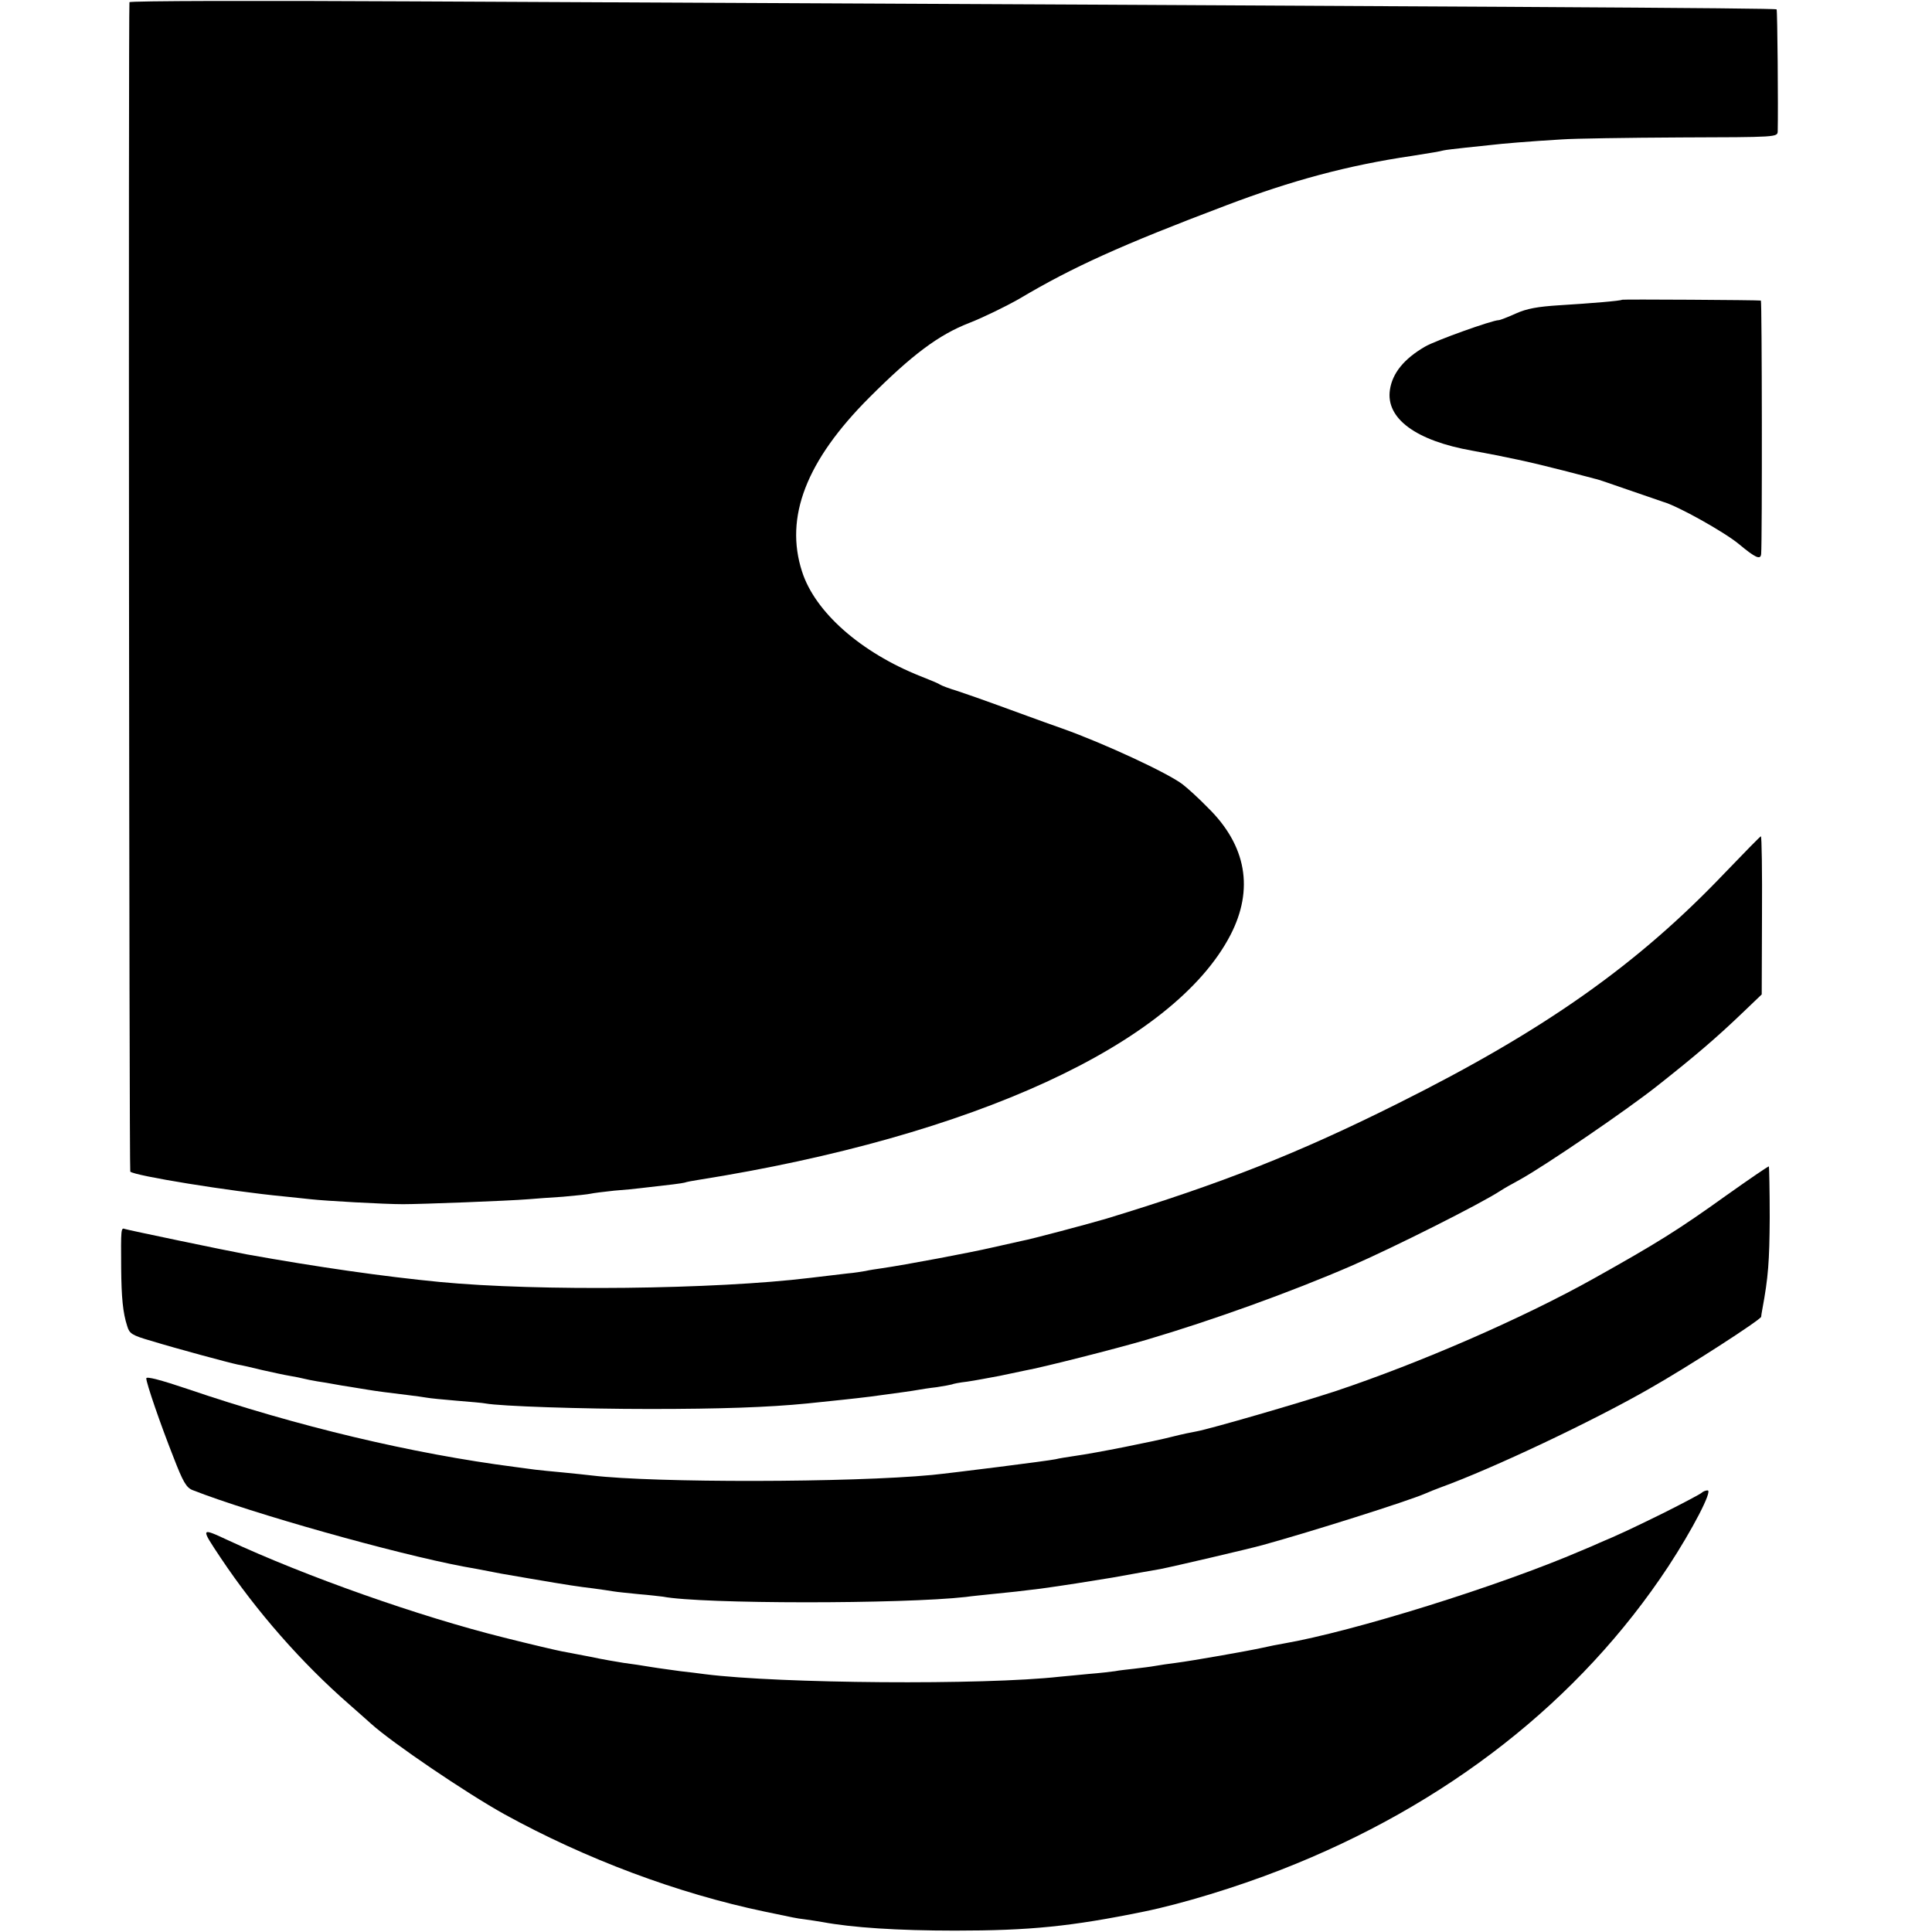
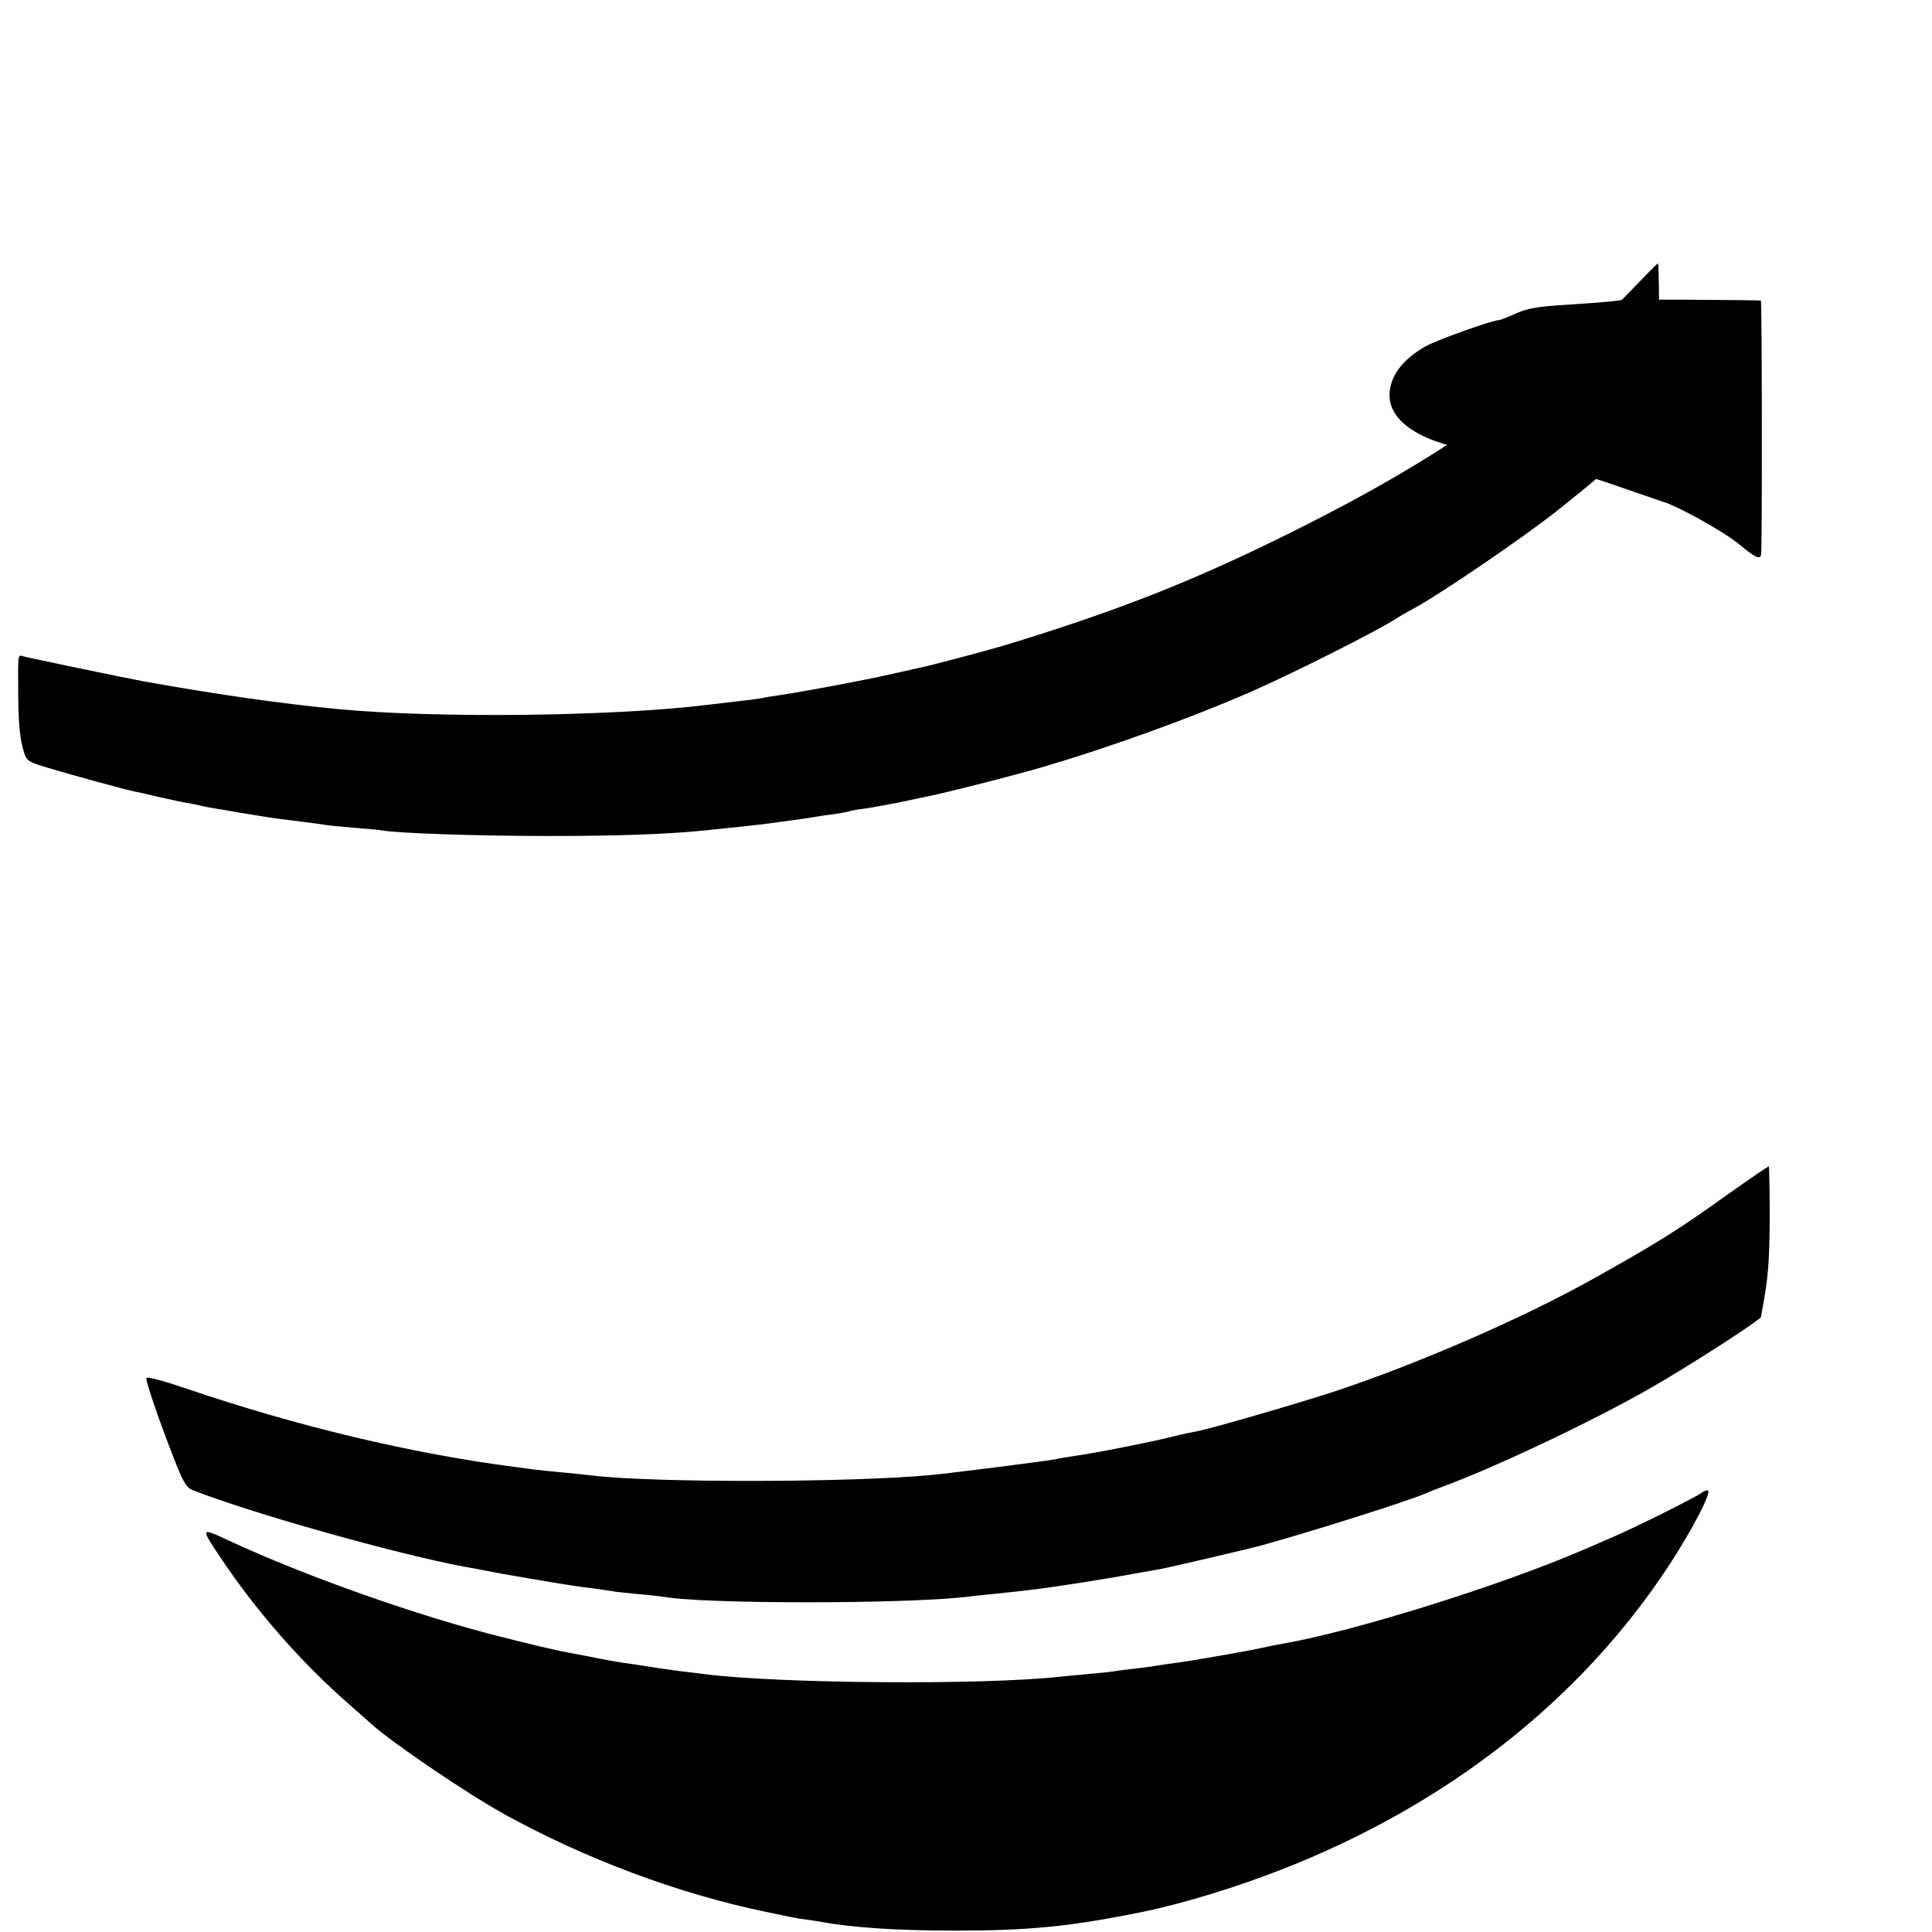
<svg xmlns="http://www.w3.org/2000/svg" version="1.0" width="933.333" height="933.333" viewBox="0 0 700 700" preserveAspectRatio="xMidYMid meet">
  <g fill="#000" stroke="none">
-     <path d="M46.9.8c-.4 3.6-.1 423.3.3 423.7 1.5 1.5 35.9 7.1 55.8 9 3.6.4 7.9.8 9.5 1 5.2.6 26.7 1.8 33.5 1.8 6.6 0 38.2-1.2 45.5-1.8 2.2-.2 7.8-.6 12.5-.9 4.7-.4 9.2-.9 10-1.1.8-.2 4.7-.7 8.5-1.1 3.9-.3 8.1-.7 9.5-.9 11.6-1.3 14.7-1.7 16-2 .8-.3 3.1-.7 5-1 99.6-15.8 172.3-49.2 192.8-88.7 8.6-16.6 5.8-32.5-8.2-46.2-3.3-3.4-7.4-7.1-9.1-8.4-5.3-4.1-28.6-14.9-43.5-20.2-8-2.8-18.5-6.7-23.5-8.5-4.9-1.8-11.5-4.1-14.5-5.1-3-.9-5.9-2-6.5-2.4-.5-.4-3.7-1.7-7-3-21.6-8.6-38.2-23.2-42.9-37.9-6.4-19.7 1.5-40.2 24.4-63.1 15.5-15.5 25.1-22.7 36.2-27 5.1-2 13.3-6 18.2-8.8 19.2-11.4 36.8-19.4 74.9-33.8 23.7-9 44.1-14.5 67.2-17.9 7.6-1.2 10-1.6 11.5-2 .8-.2 4.4-.6 8-1 3.6-.4 7.9-.8 9.5-1 3.2-.4 13.6-1.3 25.6-2 4.1-.3 23.3-.6 42.7-.7 35-.1 35.2-.1 35.3-2.2.2-8.2-.1-43.9-.4-44.2-.4-.5-96.1-1-493.9-2.9C93.2.2 47 .3 46.9.8z" />
-     <path d="M587.7 108.6c-.3.4-11.3 1.3-22.7 2-7.9.5-11.8 1.2-15.8 3-2.9 1.3-5.7 2.4-6.2 2.4-2.3 0-23 7.4-26.7 9.6-7.6 4.4-11.8 9.6-12.7 15.6-1.6 10.4 9.4 18.5 29.9 22.1 12 2.2 21 4.1 33 7.2 5.5 1.4 10.7 2.8 11.5 3 .8.1 6.2 2 12 4s11.4 3.9 12.5 4.3c5.4 1.5 22.3 11 27.5 15.3 6 5 7.9 5.9 8.1 3.6.4-5 .3-91.7-.1-91.8-.8-.2-50.1-.5-50.3-.3zM625 316.2c-31.6 33.2-65.2 57-118.5 83.6-36 18-63.8 29-105.5 41.7-6.4 1.9-27.8 7.6-30.8 8.1-1.4.3-6.2 1.4-10.7 2.4-7.7 1.8-31.6 6.3-39.9 7.5-2.1.3-4.8.7-6 1-1.2.2-4.1.7-6.6.9-2.5.3-8.5 1-13.5 1.6-34.5 4.2-98.5 4.9-134 1.5-20.7-2-44.3-5.4-70-10-7.6-1.4-43-8.8-44.2-9.2-1.5-.6-1.5-.1-1.4 14.2.1 10.6.6 16.1 2.2 21 .8 2.7 1.7 3.3 8.6 5.3 9.5 2.9 28.1 7.9 31.4 8.6 1.3.2 5.3 1.1 8.9 2 3.6.8 8.1 1.8 10 2.1 1.9.3 4.2.8 5 1 .8.2 3.1.7 5 1 1.9.3 4.6.7 6 1 1.4.3 4.1.7 6 1 1.9.3 4.7.8 6.1 1 2.9.5 8.3 1.2 15 2 2.5.3 5.4.7 6.5.9 1 .2 5.9.7 10.8 1.1 4.9.4 9.6.8 10.5 1 5.4 1 34.7 2 59.6 2 25.4 0 42.9-.6 57-2 12.4-1.3 15.7-1.6 23-2.5 11.1-1.5 14.8-2 17-2.4 1.1-.2 4.2-.7 6.9-1 2.7-.4 5.2-.9 5.5-1 .3-.2 2.8-.7 5.5-1 2.8-.4 8-1.4 11.8-2.1 3.7-.8 8-1.7 9.5-2 5.7-1 32.2-7.7 43.8-11.1 23.7-7 52.3-17.3 74-26.7 15-6.5 47.1-22.6 54.2-27.3 1.2-.8 4.4-2.6 7-4 9.2-5.1 38.9-25.3 50.3-34.4 13.4-10.6 20.8-16.9 30.4-26.1l6.9-6.6.1-28.7c.1-15.7-.1-28.6-.4-28.6-.3.1-6.1 6-13 13.2z" />
+     <path d="M587.7 108.6c-.3.4-11.3 1.3-22.7 2-7.9.5-11.8 1.2-15.8 3-2.9 1.3-5.7 2.4-6.2 2.4-2.3 0-23 7.4-26.7 9.6-7.6 4.4-11.8 9.6-12.7 15.6-1.6 10.4 9.4 18.5 29.9 22.1 12 2.2 21 4.1 33 7.2 5.5 1.4 10.7 2.8 11.5 3 .8.1 6.2 2 12 4s11.4 3.9 12.5 4.3c5.4 1.5 22.3 11 27.5 15.3 6 5 7.9 5.9 8.1 3.6.4-5 .3-91.7-.1-91.8-.8-.2-50.1-.5-50.3-.3zc-31.6 33.2-65.2 57-118.5 83.6-36 18-63.8 29-105.5 41.7-6.4 1.9-27.8 7.6-30.8 8.1-1.4.3-6.2 1.4-10.7 2.4-7.7 1.8-31.6 6.3-39.9 7.5-2.1.3-4.8.7-6 1-1.2.2-4.1.7-6.6.9-2.5.3-8.5 1-13.5 1.6-34.5 4.2-98.5 4.9-134 1.5-20.7-2-44.3-5.4-70-10-7.6-1.4-43-8.8-44.2-9.2-1.5-.6-1.5-.1-1.4 14.2.1 10.6.6 16.1 2.2 21 .8 2.7 1.7 3.3 8.6 5.3 9.5 2.9 28.1 7.9 31.4 8.6 1.3.2 5.3 1.1 8.9 2 3.6.8 8.1 1.8 10 2.1 1.9.3 4.2.8 5 1 .8.2 3.1.7 5 1 1.9.3 4.6.7 6 1 1.4.3 4.1.7 6 1 1.9.3 4.7.8 6.1 1 2.9.5 8.3 1.2 15 2 2.5.3 5.4.7 6.5.9 1 .2 5.9.7 10.8 1.1 4.9.4 9.6.8 10.5 1 5.4 1 34.7 2 59.6 2 25.4 0 42.9-.6 57-2 12.4-1.3 15.7-1.6 23-2.5 11.1-1.5 14.8-2 17-2.4 1.1-.2 4.2-.7 6.9-1 2.7-.4 5.2-.9 5.5-1 .3-.2 2.8-.7 5.5-1 2.8-.4 8-1.4 11.8-2.1 3.7-.8 8-1.7 9.5-2 5.7-1 32.2-7.7 43.8-11.1 23.7-7 52.3-17.3 74-26.7 15-6.5 47.1-22.6 54.2-27.3 1.2-.8 4.4-2.6 7-4 9.2-5.1 38.9-25.3 50.3-34.4 13.4-10.6 20.8-16.9 30.4-26.1l6.9-6.6.1-28.7c.1-15.7-.1-28.6-.4-28.6-.3.1-6.1 6-13 13.2z" />
    <path d="M625.5 433.1c-17.4 12.5-25.3 17.4-48 30.1-26.1 14.6-63.3 30.7-93.5 40.8-13.7 4.5-45.5 13.7-50.4 14.6-1.7.3-5.6 1.1-8.7 1.9-6.5 1.7-28.1 6-35.4 7-2.7.4-5.9.9-7 1.2-2.7.6-37.7 5-44.8 5.7-29.3 2.8-100.7 2.9-123.2.2-1.7-.2-6.4-.7-10.5-1.1-4.1-.4-8.6-.8-10-1-1.4-.2-4.7-.6-7.5-1-37.1-4.8-78.8-14.7-118.7-28.3-9.5-3.2-14.8-4.6-14.8-3.8 0 1.7 5 16.3 9.9 28.7 3.4 8.8 4.6 10.9 6.9 11.8 21.4 8.4 73.3 23 98.2 27.7 1.4.2 3.6.7 5 .9 8.1 1.6 8.1 1.6 19.3 3.5 13.4 2.3 17.5 2.9 22.6 3.5 3 .4 6.3.9 7.5 1.1 1.1.2 5.2.6 9.1 1 3.8.3 7.8.8 8.7.9 14 2.7 86.9 2.7 109.8.1 1.9-.3 6.4-.7 10-1.1 7.1-.7 8.9-.9 17-1.9 7.4-1 18.8-2.8 26-4 7.9-1.4 14.9-2.7 17.4-3.1 4.2-.8 32.5-7.4 37.1-8.7 17.4-4.8 52.6-15.9 59-18.7 1.1-.5 3.6-1.5 5.5-2.2 19-6.9 55.1-24 75.5-35.7 13.8-7.8 40.4-25 40.6-26.1 0-.3.2-1.5.4-2.6 2.2-11.8 2.6-17.5 2.7-33.3 0-10.1-.2-18.4-.3-18.6-.2-.1-7.1 4.6-15.4 10.5z" />
    <path d="M616.5 540.9c-.6.5-6.8 3.8-14 7.4-11.6 5.7-16.3 7.9-23 10.7-1.1.5-4 1.8-6.5 2.8-29.7 12.8-82.6 29.3-108 33.7-1.9.3-5.3 1-7.5 1.5-4.9 1.1-25.3 4.7-31.5 5.5-2.5.3-5.8.8-7.5 1.1-1.6.3-5 .7-7.5 1-2.5.3-5.6.6-7 .9-1.4.2-5.6.7-9.5 1-3.8.4-8.6.8-10.5 1-27.7 3.1-101.5 2.5-128.5-.9-2.2-.3-6.2-.8-9-1.1-2.7-.4-7.5-1-10.5-1.5s-7.5-1.2-10-1.5c-2.5-.4-7.9-1.3-12-2.2-4.1-.8-8.8-1.7-10.5-2-1.6-.3-11.1-2.5-21-5-30.5-7.6-71.4-22-100-35.3-9.9-4.6-9.9-4.6-2.5 6.5 12.9 19.3 29.3 38 46.5 53 3.7 3.3 7.3 6.4 7.9 7 7.6 6.9 34.6 25.2 48.3 32.8 29.6 16.3 62.8 28.7 94.3 35.3 11.1 2.3 11.2 2.4 14.5 2.8 1.7.2 4.6.7 6.5 1 10.7 2 27.3 3.1 48 3.1 27.1 0 42.1-1.5 68.5-6.9 13.7-2.8 33.4-8.8 49.5-15.1 60.1-23.4 108.4-61.3 140.5-110 8.7-13.3 16.1-27.5 14.2-27.5-.7 0-1.7.4-2.2.9z" />
  </g>
</svg>